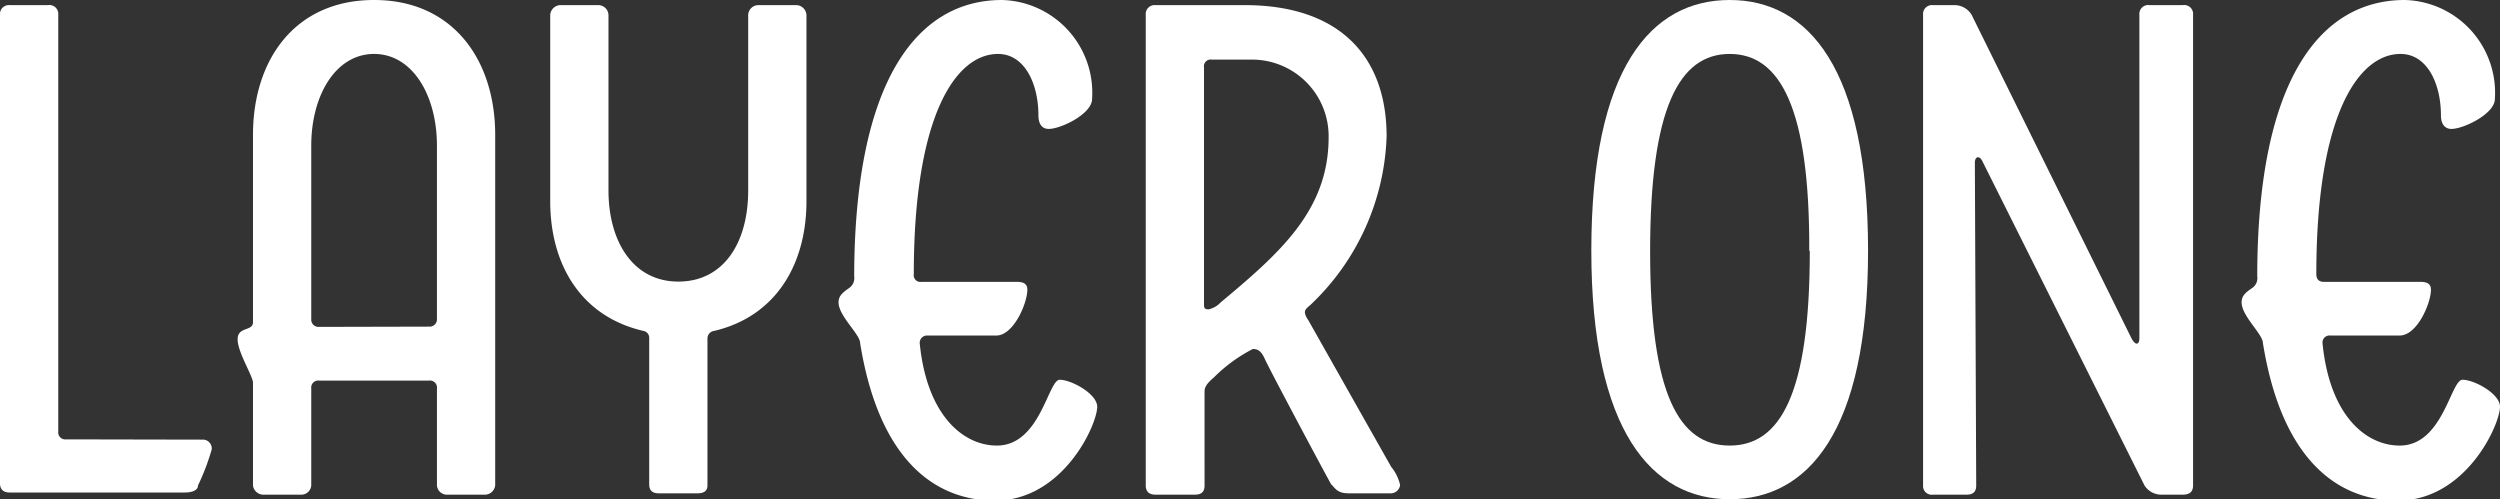
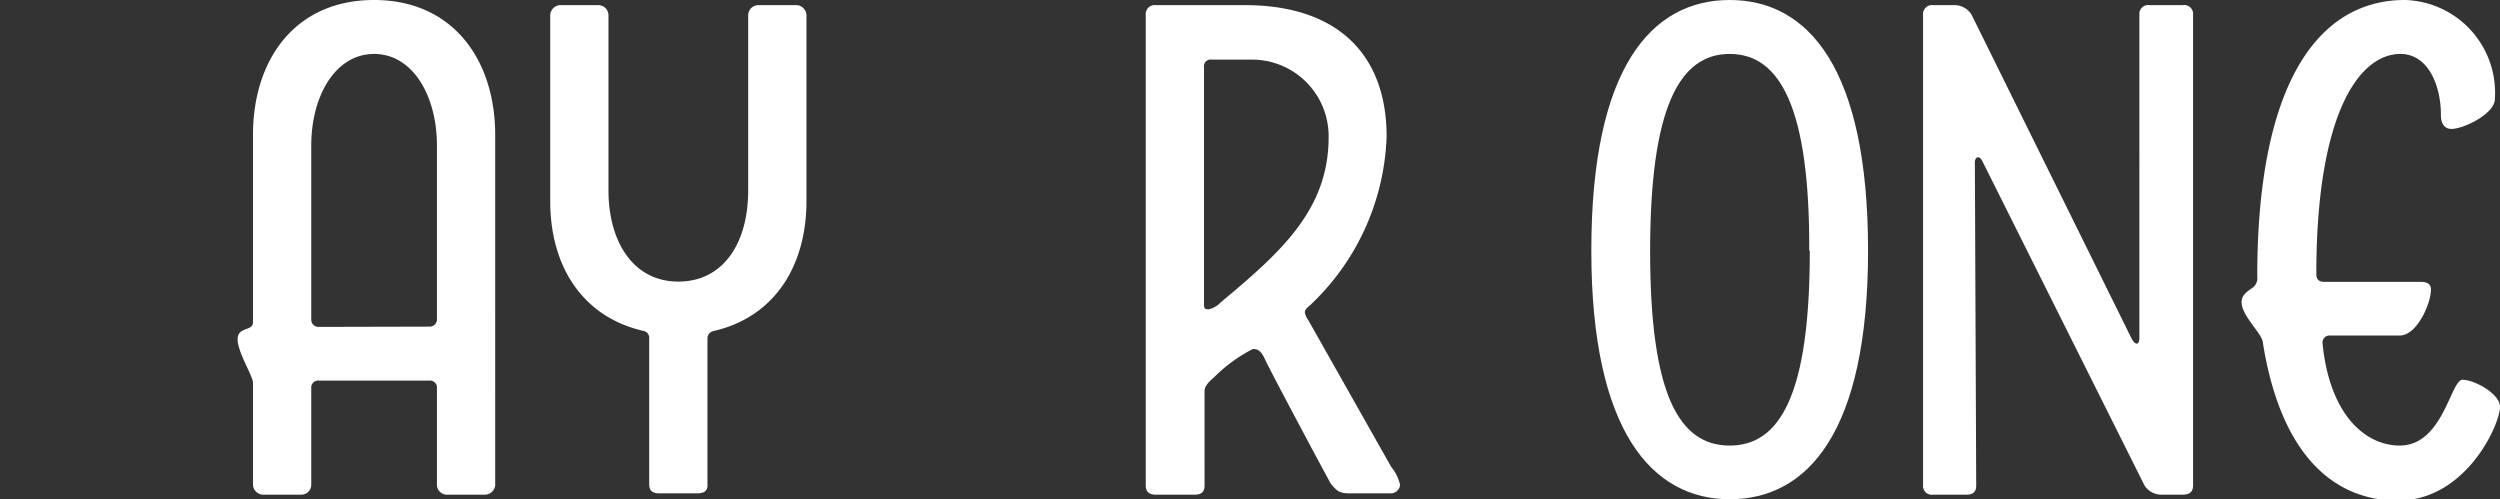
<svg xmlns="http://www.w3.org/2000/svg" viewBox="0 0 92.69 18.51">
  <rect x="0" y="0" width="92.69" height="18.51" fill="#333333" stroke="none" />
  <defs>
    <style>.cls-1{fill:#fff;}</style>
  </defs>
  <title>LAYERONE</title>
  <g id="Layer_2" data-name="Layer 2">
    <g id="Layer_1-2" data-name="Layer 1">
-       <path class="cls-1" d="M7.49,16.3a.33.33,0,0,1,.36.36A8.41,8.41,0,0,1,7.34,18c0,.19-.24.26-.48.26H.36c-.22,0-.36-.1-.36-.34V.55A.33.33,0,0,1,.36.19H1.78a.33.33,0,0,1,.38.36V16a.26.26,0,0,0,.29.29Z" />
      <path class="cls-1" d="M11.83,14.11a.26.26,0,0,0-.29.29V18a.37.37,0,0,1-.38.34H9.74A.39.39,0,0,1,9.38,18V14.19c0-.24-.57-1.13-.57-1.61s.57-.29.57-.63V5c0-2.79,1.56-5,4.49-5s4.49,2.23,4.49,5V18a.39.39,0,0,1-.36.34H16.58A.37.37,0,0,1,16.2,18V14.4a.26.26,0,0,0-.29-.29Zm4.08-2a.27.27,0,0,0,.29-.29V5.4C16.2,3.53,15.29,2,13.87,2S11.54,3.53,11.54,5.4v6.43a.27.27,0,0,0,.29.29Z" />
      <path class="cls-1" d="M25.87,18.29H24.43c-.24,0-.36-.1-.36-.34v-5.4a.26.26,0,0,0-.21-.28c-2.31-.53-3.46-2.45-3.46-4.81V.55a.39.39,0,0,1,.36-.36h1.42a.38.38,0,0,1,.38.36V7.06c0,1.89.91,3.38,2.59,3.38S27.74,9,27.74,7.06V.55a.38.38,0,0,1,.39-.36h1.41a.39.39,0,0,1,.36.36V7.46c0,2.36-1.15,4.28-3.43,4.81a.28.28,0,0,0-.24.28V18C26.23,18.19,26.11,18.29,25.87,18.29Z" />
-       <path class="cls-1" d="M40.49,3.67c0,.55-1.15,1.11-1.61,1.11-.22,0-.38-.15-.38-.51C38.5,3.12,38,2,37,2c-1.54,0-3.12,2.23-3.12,8.16a.25.25,0,0,0,.29.29H37.7c.24,0,.39.07.39.29,0,.5-.51,1.7-1.15,1.7H34.39a.27.27,0,0,0-.29.29c.27,2.71,1.64,3.79,2.86,3.79,1.61,0,1.9-2.44,2.33-2.44s1.39.52,1.39,1c0,.67-1.27,3.48-3.79,3.48-2.31,0-4.32-1.61-5-5.84,0-.33-.8-1-.8-1.51,0-.24.15-.36.39-.53a.44.44,0,0,0,.19-.43C31.68,3,34,0,37.15,0A3.44,3.44,0,0,1,40.49,3.67Z" />
      <path class="cls-1" d="M48.5,11.86l3.08,5.45a1.62,1.62,0,0,1,.33.67.35.35,0,0,1-.38.31H50c-.41,0-.48-.17-.65-.34-.41-.74-2.3-4.29-2.45-4.63s-.29-.38-.45-.38A5.69,5.69,0,0,0,45,14c-.29.24-.34.39-.34.51V18c0,.24-.12.34-.36.34H42.84c-.22,0-.36-.1-.36-.34V.55a.33.33,0,0,1,.36-.36h3.31c3.48,0,5.26,1.87,5.26,4.87a9,9,0,0,1-2.83,6.25c-.17.14-.2.19-.2.28A.63.63,0,0,0,48.5,11.86Zm-3.24-.65c2.19-1.83,4-3.41,4-6.12a2.84,2.84,0,0,0-2.86-2.88H44.93a.25.25,0,0,0-.29.29v8.76c0,.14,0,.21.17.21A.89.89,0,0,0,45.26,11.21Z" />
      <path class="cls-1" d="M59,9.29C59,2.52,61.22,0,64.13,0s5.13,2.52,5.13,9.29S67,18.51,64.13,18.51,59,16,59,9.29Zm8.08,0C67.1,4,66,2,64.13,2s-2.95,2-2.95,7.32,1.08,7.2,2.95,7.2S67.1,14.62,67.1,9.31Z" />
      <path class="cls-1" d="M73.27,18c0,.24-.12.34-.36.34H71.66A.32.32,0,0,1,71.3,18V.55a.33.33,0,0,1,.36-.36h.8a.74.74,0,0,1,.64.36l5.93,12s.1.19.19.19.1-.14.1-.22V.55A.33.33,0,0,1,79.7.19h1.23a.33.33,0,0,1,.38.36V18c0,.24-.14.34-.38.34h-.79a.74.74,0,0,1-.63-.34l-6-12s-.07-.17-.17-.17-.12.14-.12.19Z" />
      <path class="cls-1" d="M92.5,3.67c0,.55-1.16,1.11-1.61,1.11-.22,0-.39-.15-.39-.51C90.5,3.12,90,2,89,2c-1.54,0-3.12,2.23-3.12,8.16,0,.22.12.29.28.29h3.58c.24,0,.39.07.39.29,0,.5-.51,1.7-1.16,1.7H86.4a.26.26,0,0,0-.29.29c.27,2.71,1.63,3.79,2.86,3.79,1.61,0,1.89-2.44,2.33-2.44s1.39.52,1.39,1c0,.67-1.27,3.48-3.79,3.48-2.31,0-4.32-1.61-5-5.84,0-.33-.79-1-.79-1.51,0-.24.14-.36.39-.53a.44.44,0,0,0,.19-.43C83.69,3,86,0,89.16,0A3.44,3.44,0,0,1,92.5,3.67Z" />
    </g>
  </g>
</svg>